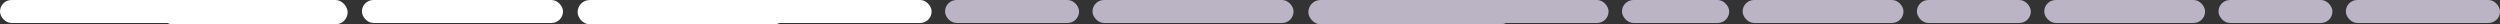
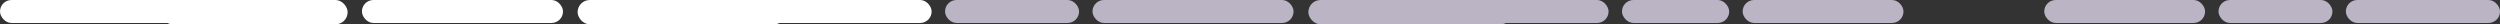
<svg xmlns="http://www.w3.org/2000/svg" width="514" height="5" viewBox="0 0 514 5" fill="none">
  <rect x="0" y="0" width="514" height="5" fill="#333333" stroke="none" />
  <rect width="41.34" height="4.722" rx="2.361" fill="white" />
  <rect x="299.03" width="31.694" height="4.722" rx="2.361" fill="#BAB4C5" />
  <rect x="150.204" width="41.34" height="4.722" rx="2.361" fill="white" />
  <rect x="420.295" width="33.072" height="4.722" rx="2.361" fill="#BAB4C5" />
  <rect x="74.413" width="41.34" height="4.722" rx="2.361" fill="white" />
  <rect x="358.285" width="33.072" height="4.722" rx="2.361" fill="#BAB4C5" />
  <rect x="224.617" width="41.34" height="4.722" rx="2.361" fill="#BAB4C5" />
  <rect x="482.306" width="31.694" height="4.722" rx="2.361" fill="#BAB4C5" />
  <rect x="32.988" width="38.486" height="5" rx="2.5" fill="white" />
  <rect x="333.479" width="22.048" height="4.722" rx="2.361" fill="#BAB4C5" />
  <rect x="194.3" width="27.56" height="4.722" rx="2.361" fill="#BAB4C5" />
  <rect x="456.124" width="23.426" height="4.722" rx="2.361" fill="#BAB4C5" />
  <rect x="118.757" width="42.885" height="5" rx="2.5" fill="white" />
-   <rect x="394.113" width="23.426" height="4.722" rx="2.361" fill="#BAB4C5" />
  <rect x="269" width="42" height="5" rx="2.5" fill="#BAB4C5" />
</svg>